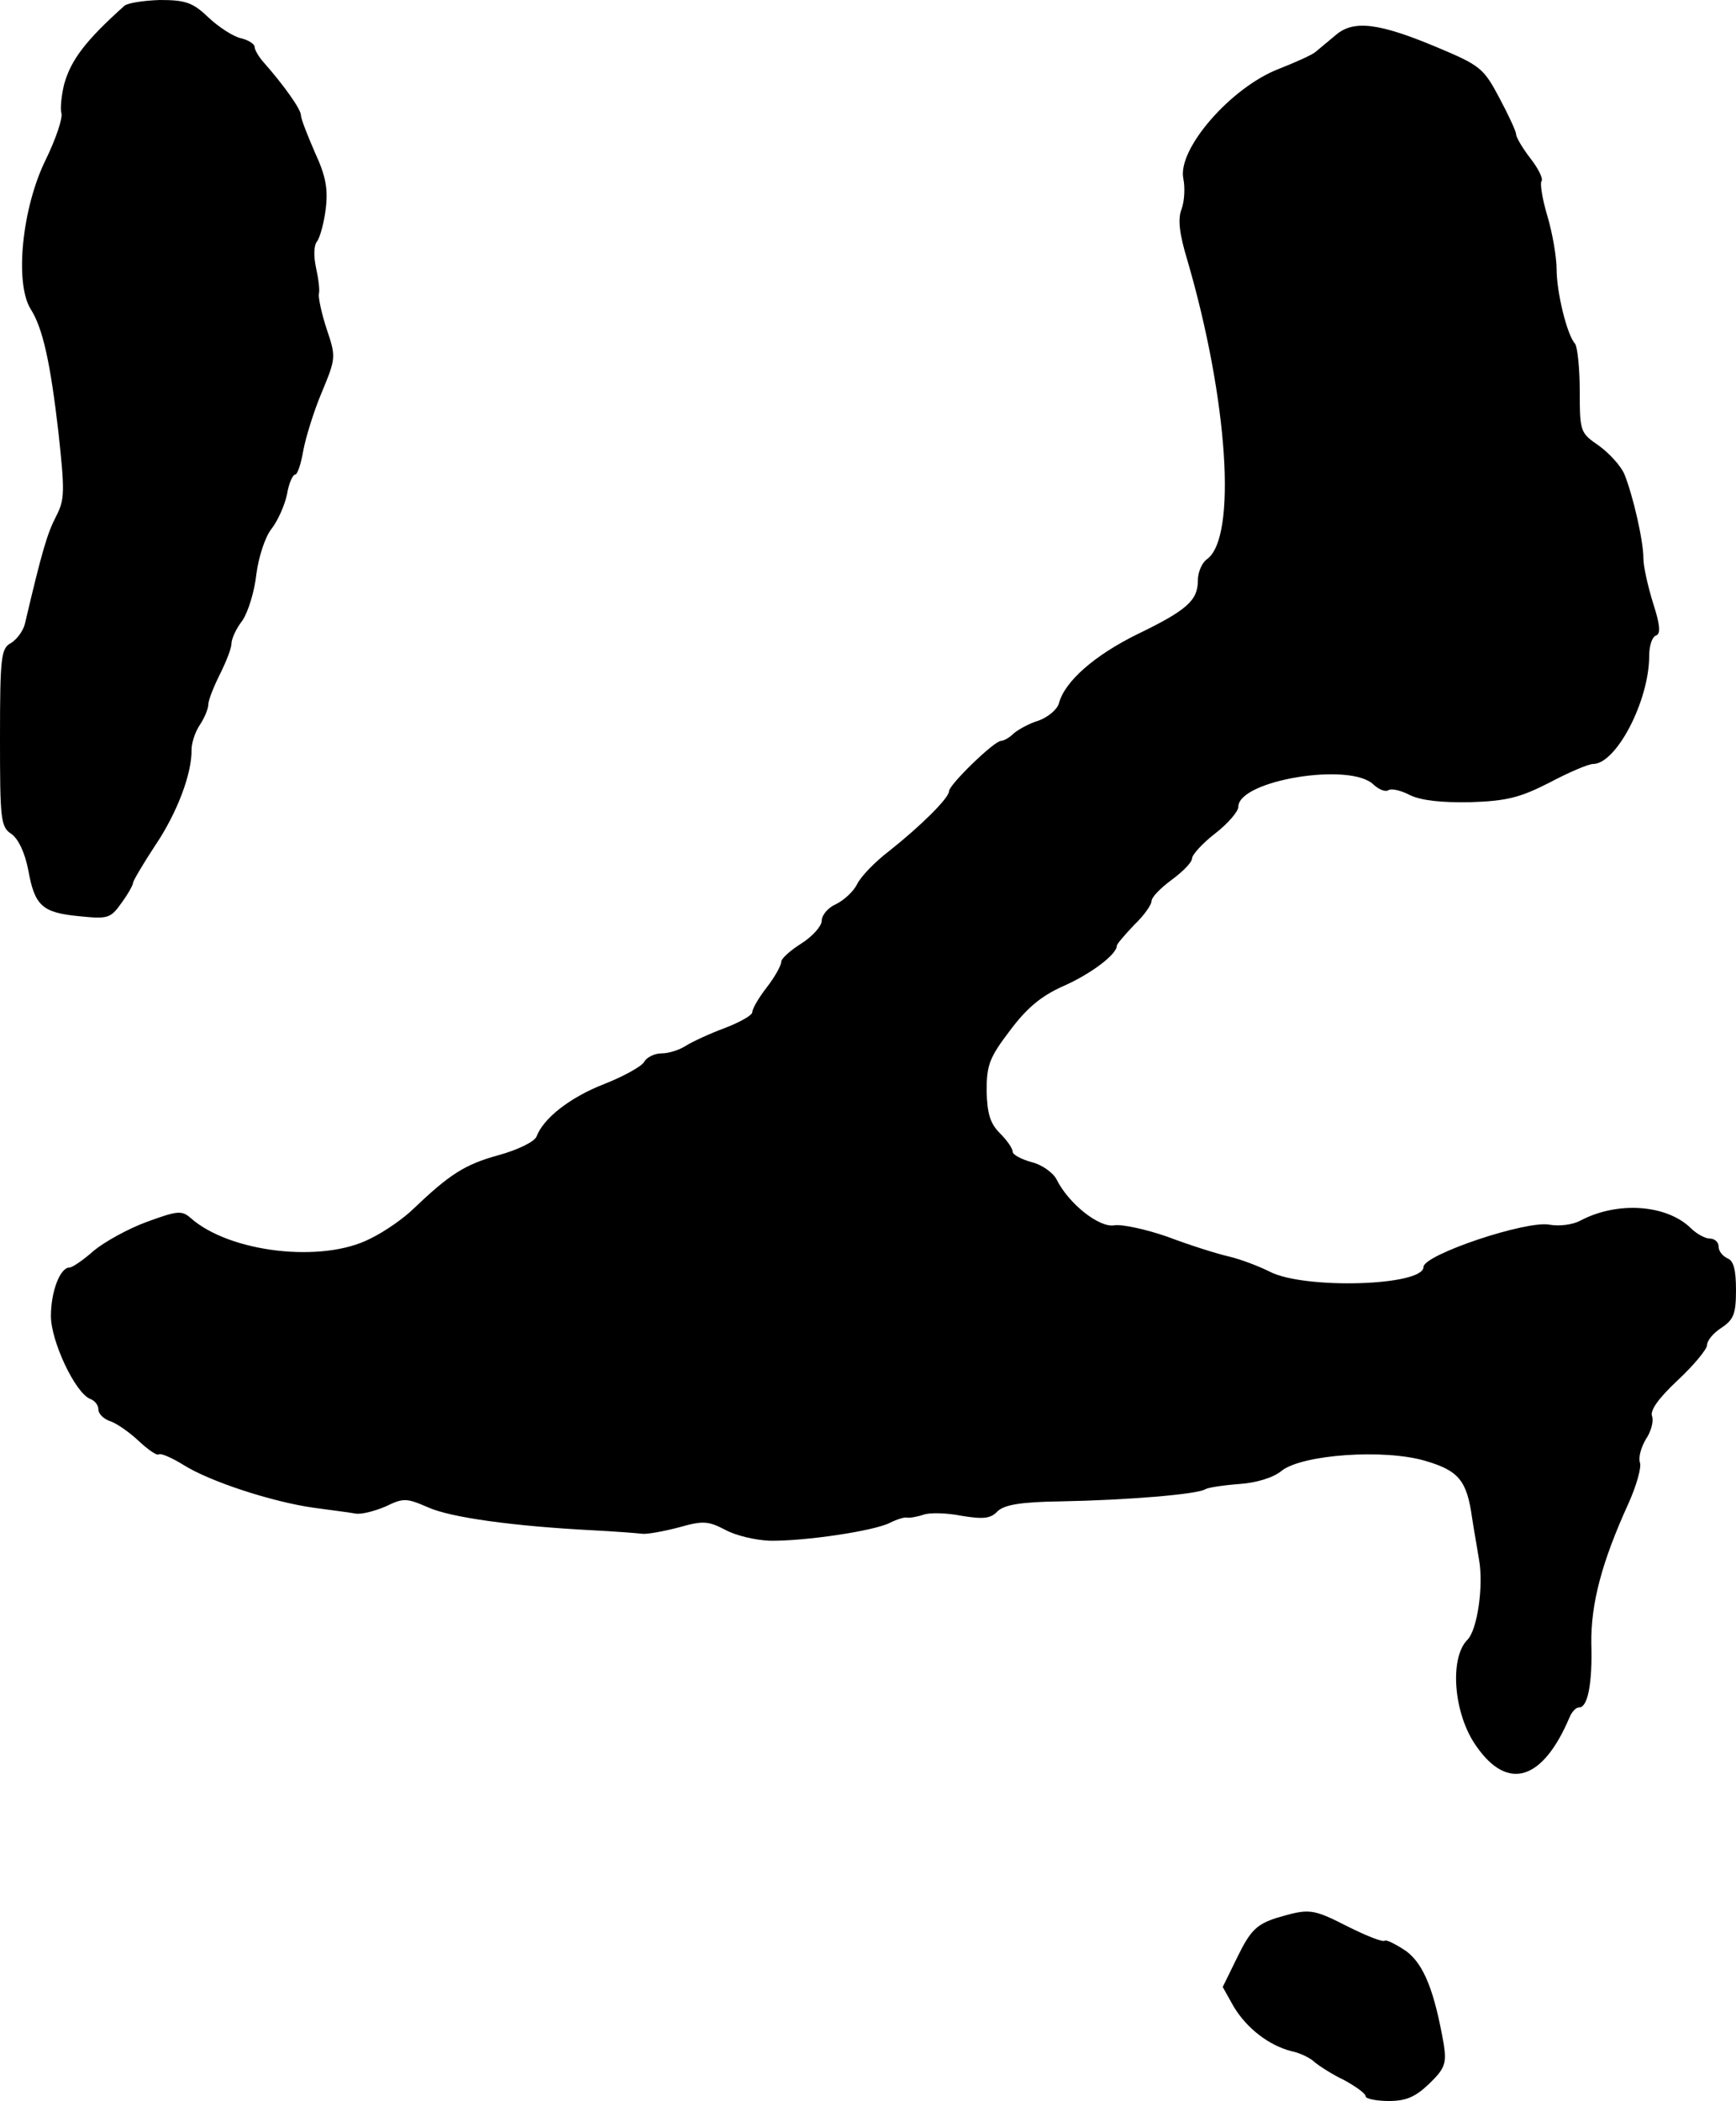
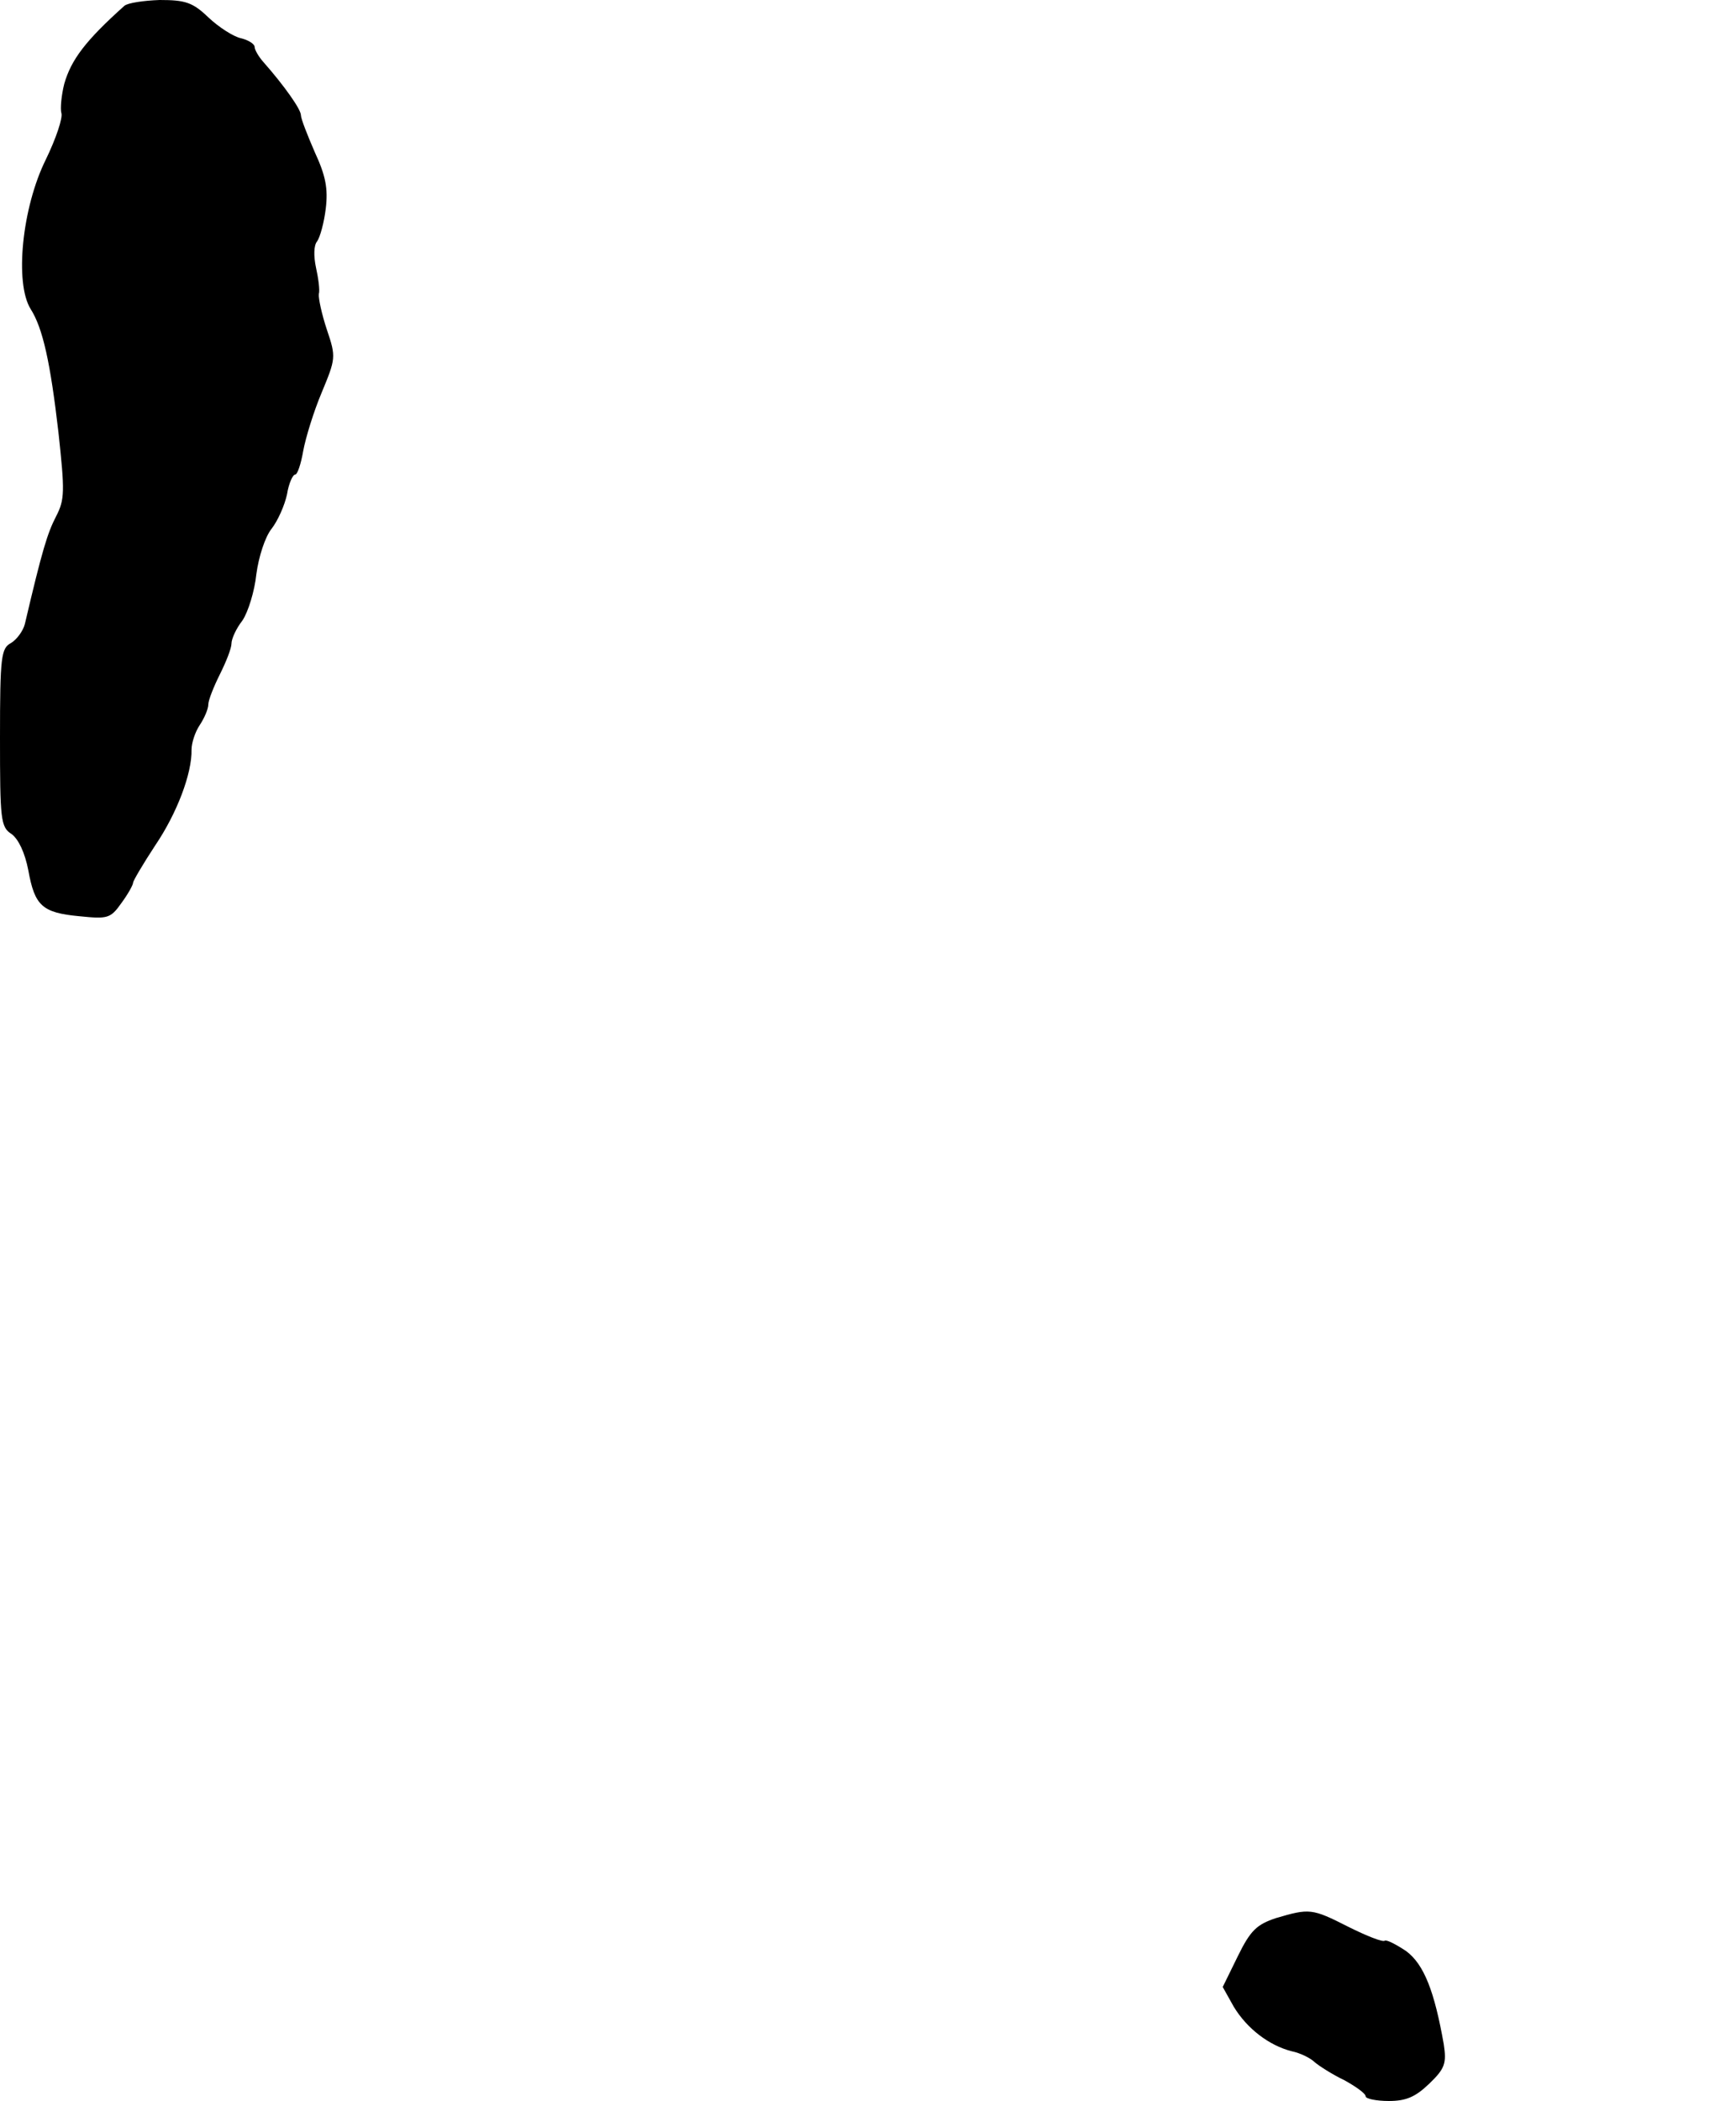
<svg xmlns="http://www.w3.org/2000/svg" version="1.0" width="300pt" height="363pt" viewBox="0 0 300 363" preserveAspectRatio="xMidYMid meet">
  <g transform="translate(0,363) scale(0.1,-0.1)" fill="#000000" stroke="none">
    <path d="M215 3620 c-67 -60 -92 -93 -104 -135 -5 -20 -7 -43 -5 -50 3 -8 -9 -44 -27 -81 -41 -83 -54 -213 -26 -258 21 -33 34 -92 48 -213 11 -102 11 -116 -4 -145 -15 -29 -24 -58 -54 -186 -3 -12 -14 -27 -24 -33 -17 -9 -19 -23 -19 -163 0 -142 1 -155 20 -167 12 -9 23 -32 29 -63 11 -61 24 -73 88 -79 49 -5 54 -4 73 23 11 15 20 31 20 35 0 3 17 32 38 64 38 56 64 125 63 166 0 11 6 30 14 42 8 12 15 28 15 36 0 7 9 30 20 52 11 22 20 45 20 53 0 8 8 26 19 40 10 15 21 51 24 80 4 30 15 64 26 78 11 14 23 41 27 60 3 19 10 34 14 34 4 0 10 18 14 41 4 22 18 68 32 101 24 58 25 61 9 108 -9 27 -15 55 -14 62 2 7 -1 28 -5 46 -4 19 -4 38 2 45 5 7 12 32 15 57 4 34 0 56 -19 97 -13 30 -24 58 -24 64 0 10 -28 50 -65 92 -8 9 -15 21 -15 26 0 5 -11 12 -24 15 -13 3 -38 19 -56 36 -27 26 -40 30 -84 30 -28 -1 -55 -5 -61 -10z" />
-     <path d="M2309 3570 c-13 -11 -29 -24 -36 -30 -6 -5 -35 -18 -63 -29 -83 -32 -176 -139 -165 -190 3 -15 2 -38 -3 -52 -7 -17 -4 -43 10 -89 70 -240 86 -478 34 -516 -9 -6 -16 -23 -16 -37 0 -34 -18 -51 -105 -93 -73 -36 -125 -81 -135 -119 -3 -11 -19 -24 -35 -30 -17 -5 -36 -16 -43 -22 -7 -7 -17 -13 -22 -13 -12 0 -90 -76 -90 -87 0 -12 -50 -61 -103 -103 -25 -19 -50 -45 -56 -58 -6 -12 -22 -27 -36 -34 -14 -6 -25 -19 -25 -29 0 -9 -16 -27 -35 -39 -19 -12 -35 -26 -35 -32 0 -6 -11 -26 -25 -44 -14 -18 -25 -37 -25 -43 0 -5 -21 -17 -47 -27 -27 -10 -57 -24 -68 -31 -11 -7 -29 -13 -42 -13 -12 0 -26 -7 -30 -15 -5 -8 -36 -25 -69 -38 -59 -23 -105 -59 -117 -91 -4 -9 -33 -23 -66 -32 -58 -16 -84 -33 -146 -92 -16 -16 -50 -40 -75 -52 -83 -43 -244 -24 -311 36 -15 13 -23 12 -75 -7 -33 -12 -74 -35 -92 -50 -18 -16 -37 -29 -42 -29 -16 0 -32 -41 -32 -84 0 -43 42 -133 68 -143 8 -3 14 -11 14 -18 0 -8 9 -16 19 -20 11 -3 34 -19 50 -34 17 -16 32 -26 35 -24 3 3 22 -5 43 -18 46 -29 154 -64 225 -74 29 -4 61 -8 72 -10 10 -2 33 4 52 12 31 15 36 15 73 -1 39 -18 150 -33 286 -40 39 -2 77 -5 85 -6 8 -1 36 4 63 11 42 12 51 11 80 -4 18 -10 52 -18 77 -19 61 -1 181 17 208 31 12 6 25 10 29 9 4 -1 17 1 29 5 11 4 41 3 66 -2 37 -6 50 -5 62 8 12 11 39 16 109 17 112 2 236 12 250 21 5 3 32 7 59 9 29 2 59 11 73 23 36 28 177 38 248 17 58 -17 72 -34 81 -99 3 -20 9 -53 12 -72 8 -45 -3 -121 -20 -138 -32 -32 -24 -130 16 -185 54 -77 114 -58 160 50 4 10 11 18 17 18 15 0 23 42 21 110 -1 69 18 141 64 242 14 31 23 63 20 71 -3 9 2 26 10 40 9 13 14 31 11 40 -4 10 11 31 44 62 28 26 51 54 51 61 0 8 11 21 25 30 21 14 25 24 25 65 0 35 -4 51 -15 55 -8 4 -15 12 -15 20 0 8 -7 14 -15 14 -8 0 -23 8 -33 18 -42 41 -127 47 -191 13 -13 -7 -36 -10 -53 -7 -40 8 -218 -52 -218 -73 0 -33 -207 -39 -266 -8 -18 9 -49 21 -70 26 -22 5 -69 20 -106 34 -37 13 -79 22 -92 20 -26 -5 -79 37 -100 79 -6 12 -26 26 -43 30 -18 5 -33 13 -33 18 0 6 -10 20 -22 32 -17 17 -22 34 -23 73 0 45 5 58 40 104 29 39 54 60 92 77 48 21 93 55 93 70 0 3 14 19 30 36 17 16 30 35 30 41 0 7 16 23 35 37 19 14 35 30 35 37 0 6 18 26 40 43 22 17 40 38 40 46 0 46 195 78 234 38 9 -8 20 -13 26 -9 5 3 22 -1 37 -9 19 -9 54 -13 104 -12 63 2 86 8 137 34 34 18 67 32 75 32 40 0 97 109 97 187 0 17 5 33 12 35 8 3 7 18 -5 55 -9 29 -17 64 -17 78 0 31 -18 109 -33 146 -6 14 -26 36 -44 49 -32 22 -33 24 -33 94 0 40 -4 76 -8 82 -14 15 -32 89 -32 129 0 20 -7 62 -16 92 -9 30 -13 57 -10 60 3 4 -5 21 -19 39 -14 18 -25 37 -25 42 0 5 -13 33 -29 63 -27 51 -33 56 -107 87 -100 42 -144 48 -175 22z" />
    <path d="M2205 316 c-33 -11 -44 -21 -66 -66 l-26 -53 19 -34 c23 -38 61 -67 100 -77 15 -3 33 -12 40 -19 7 -6 30 -21 51 -31 20 -11 37 -23 37 -28 0 -4 18 -8 40 -8 30 0 46 7 70 30 27 26 30 35 25 68 -16 91 -34 138 -65 161 -18 12 -34 20 -37 18 -3 -3 -31 8 -63 24 -63 32 -67 32 -125 15z" />
  </g>
</svg>